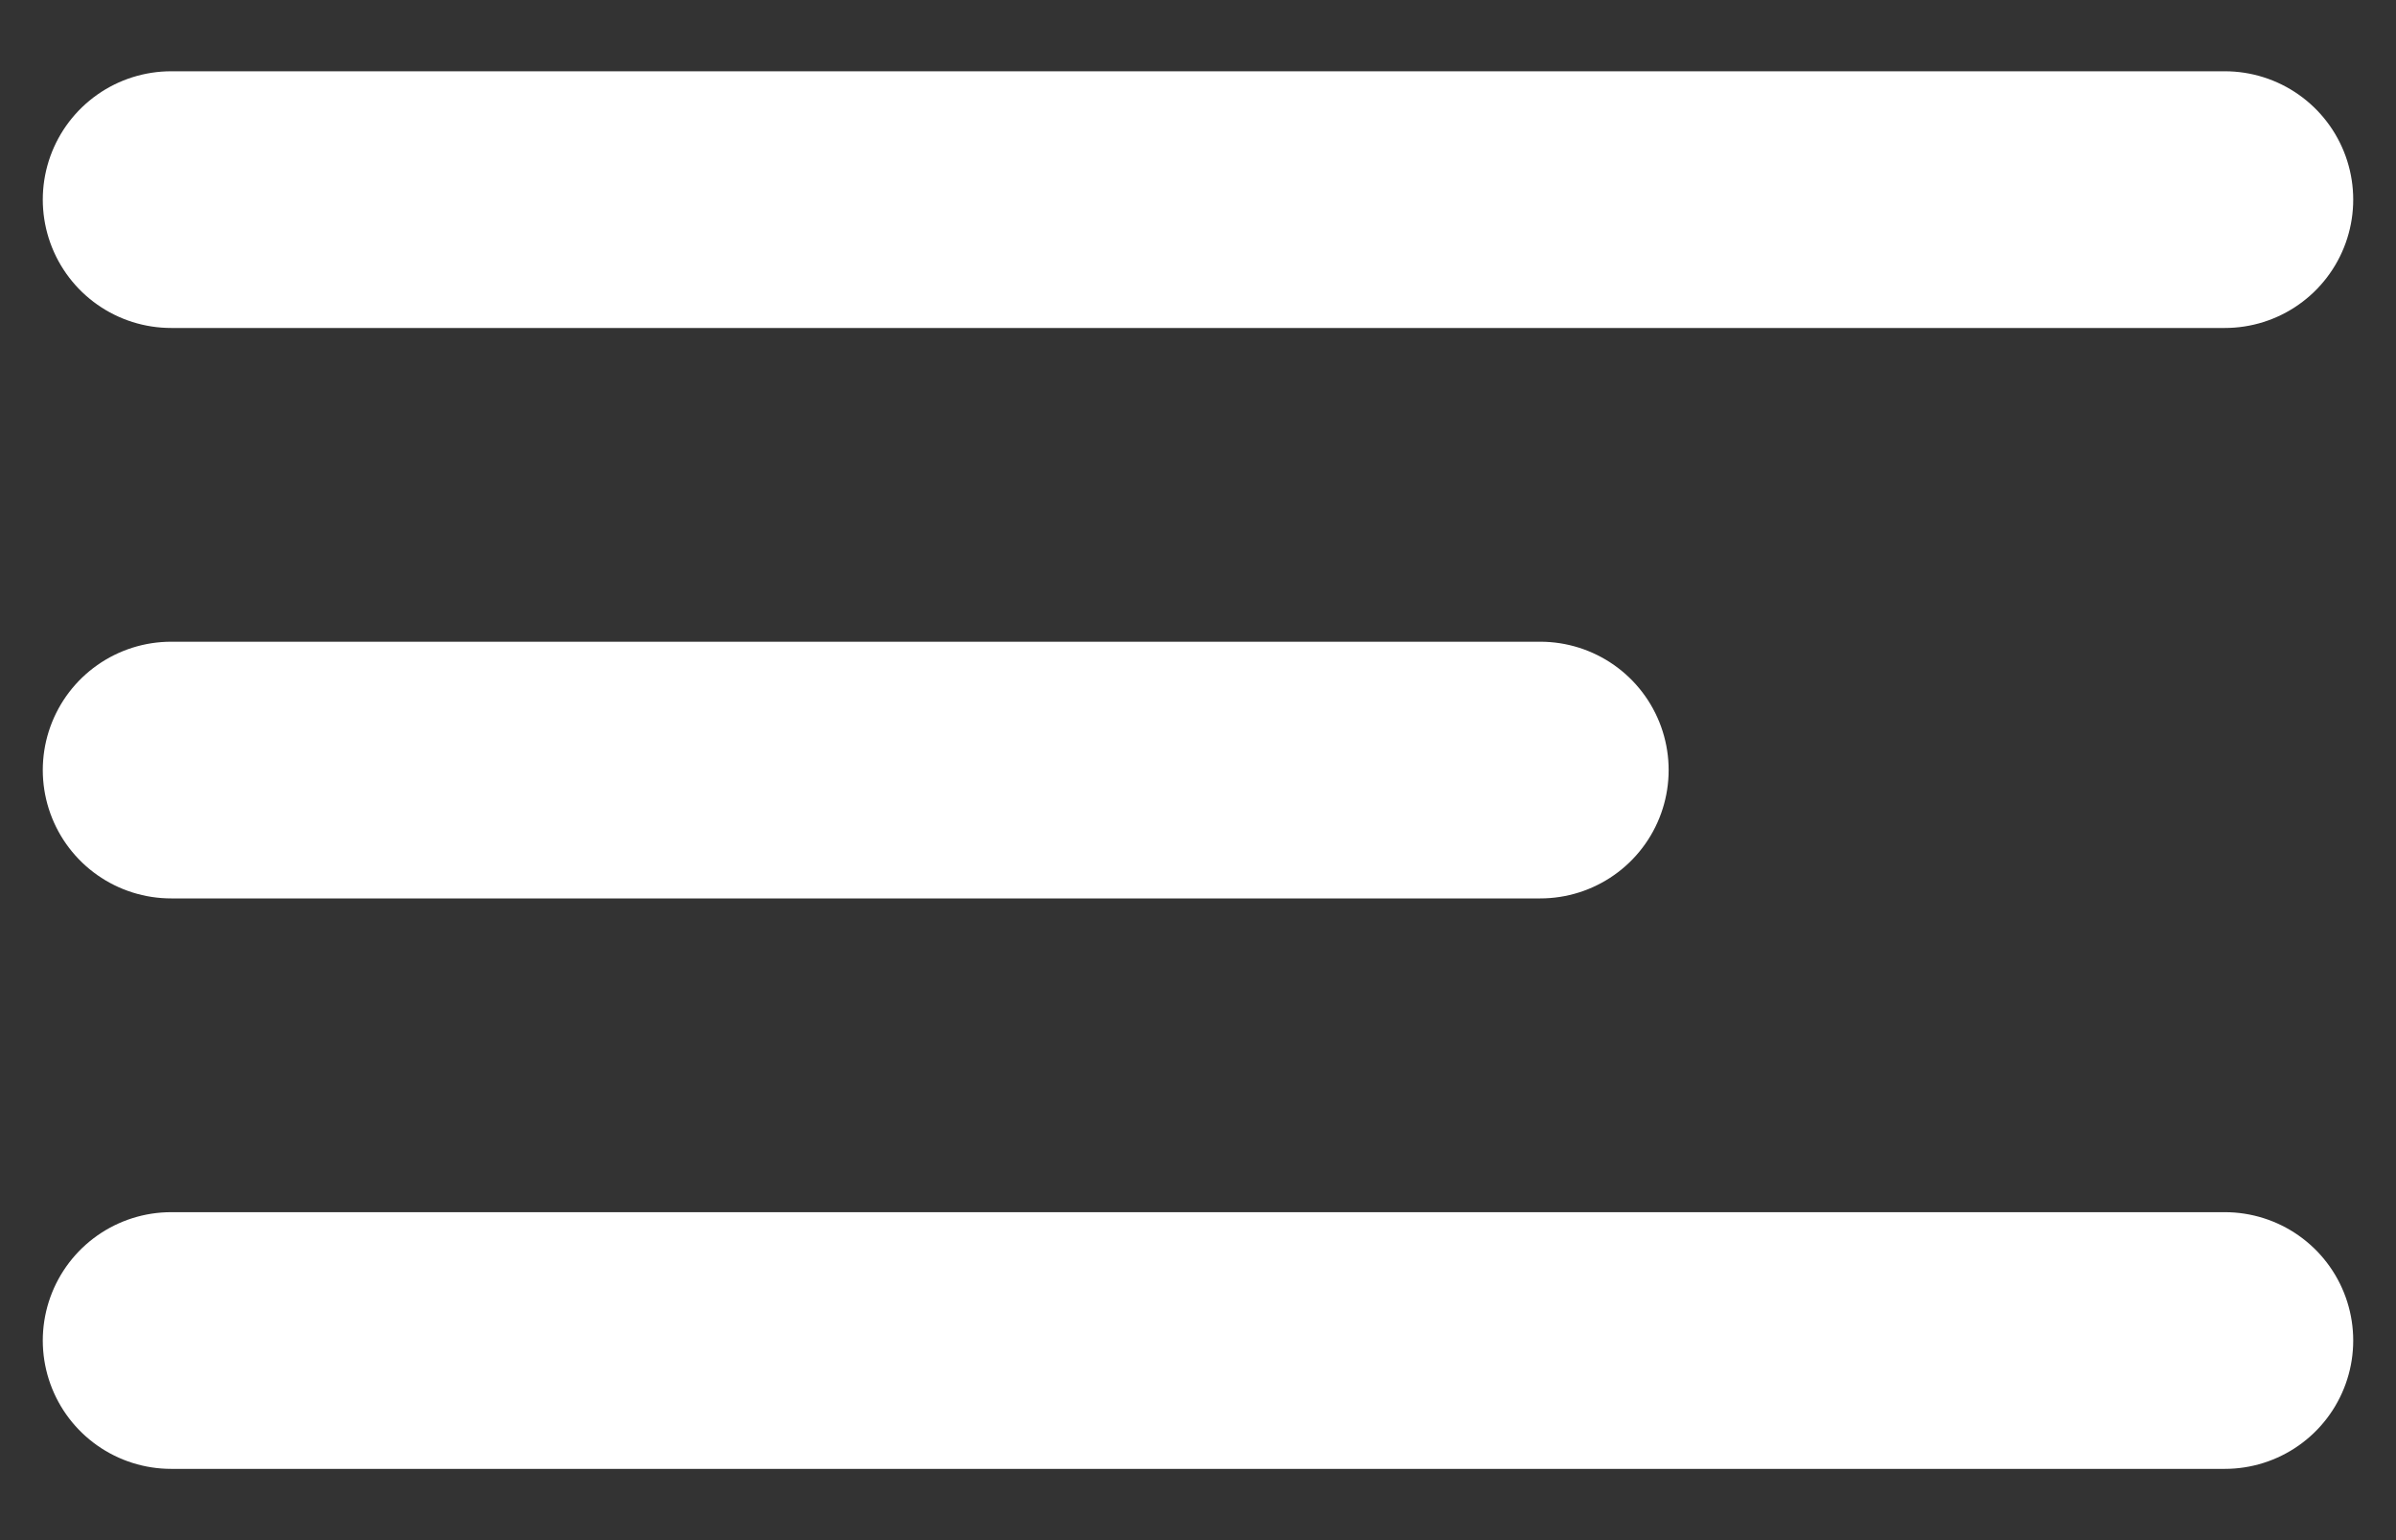
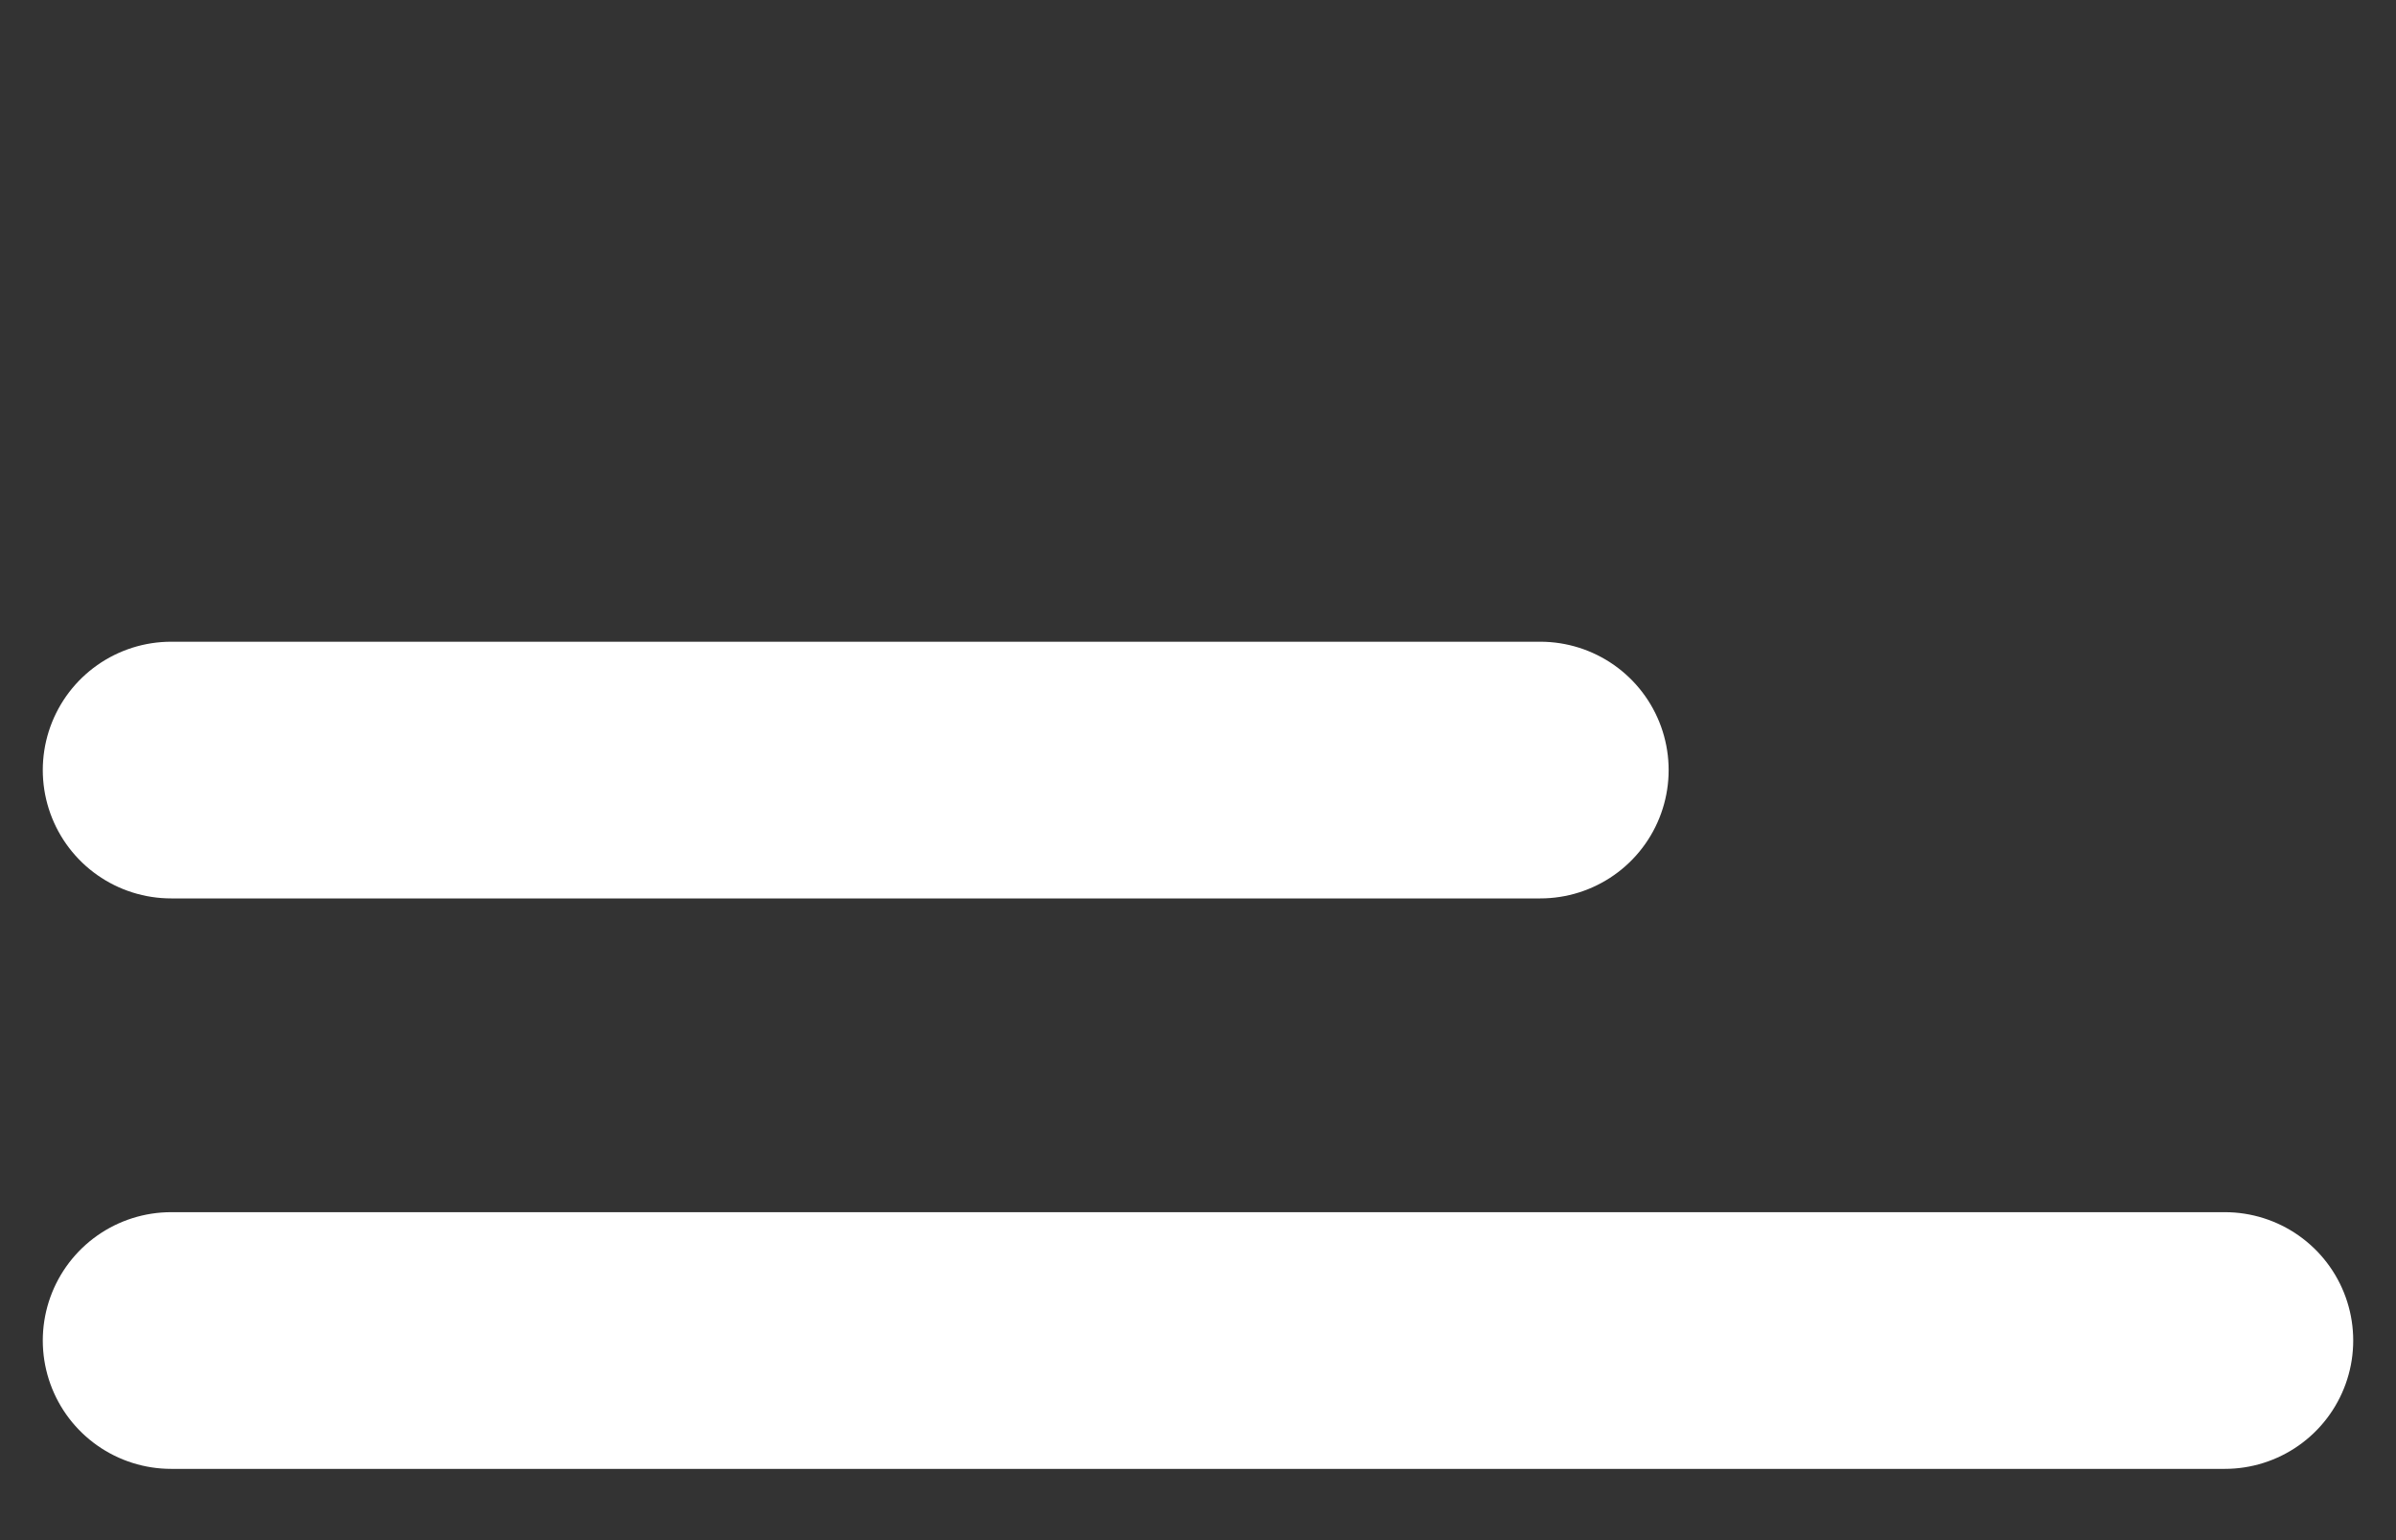
<svg xmlns="http://www.w3.org/2000/svg" width="28" height="18" fill="none">
  <rect width="100%" height="100%" fill="#333333" stroke="none" />
-   <path stroke="#fff" stroke-linecap="round" stroke-width="3" d="M2 2.333h24M2 9h16M2 15.667h24" />
+   <path stroke="#fff" stroke-linecap="round" stroke-width="3" d="M2 2.333M2 9h16M2 15.667h24" />
</svg>